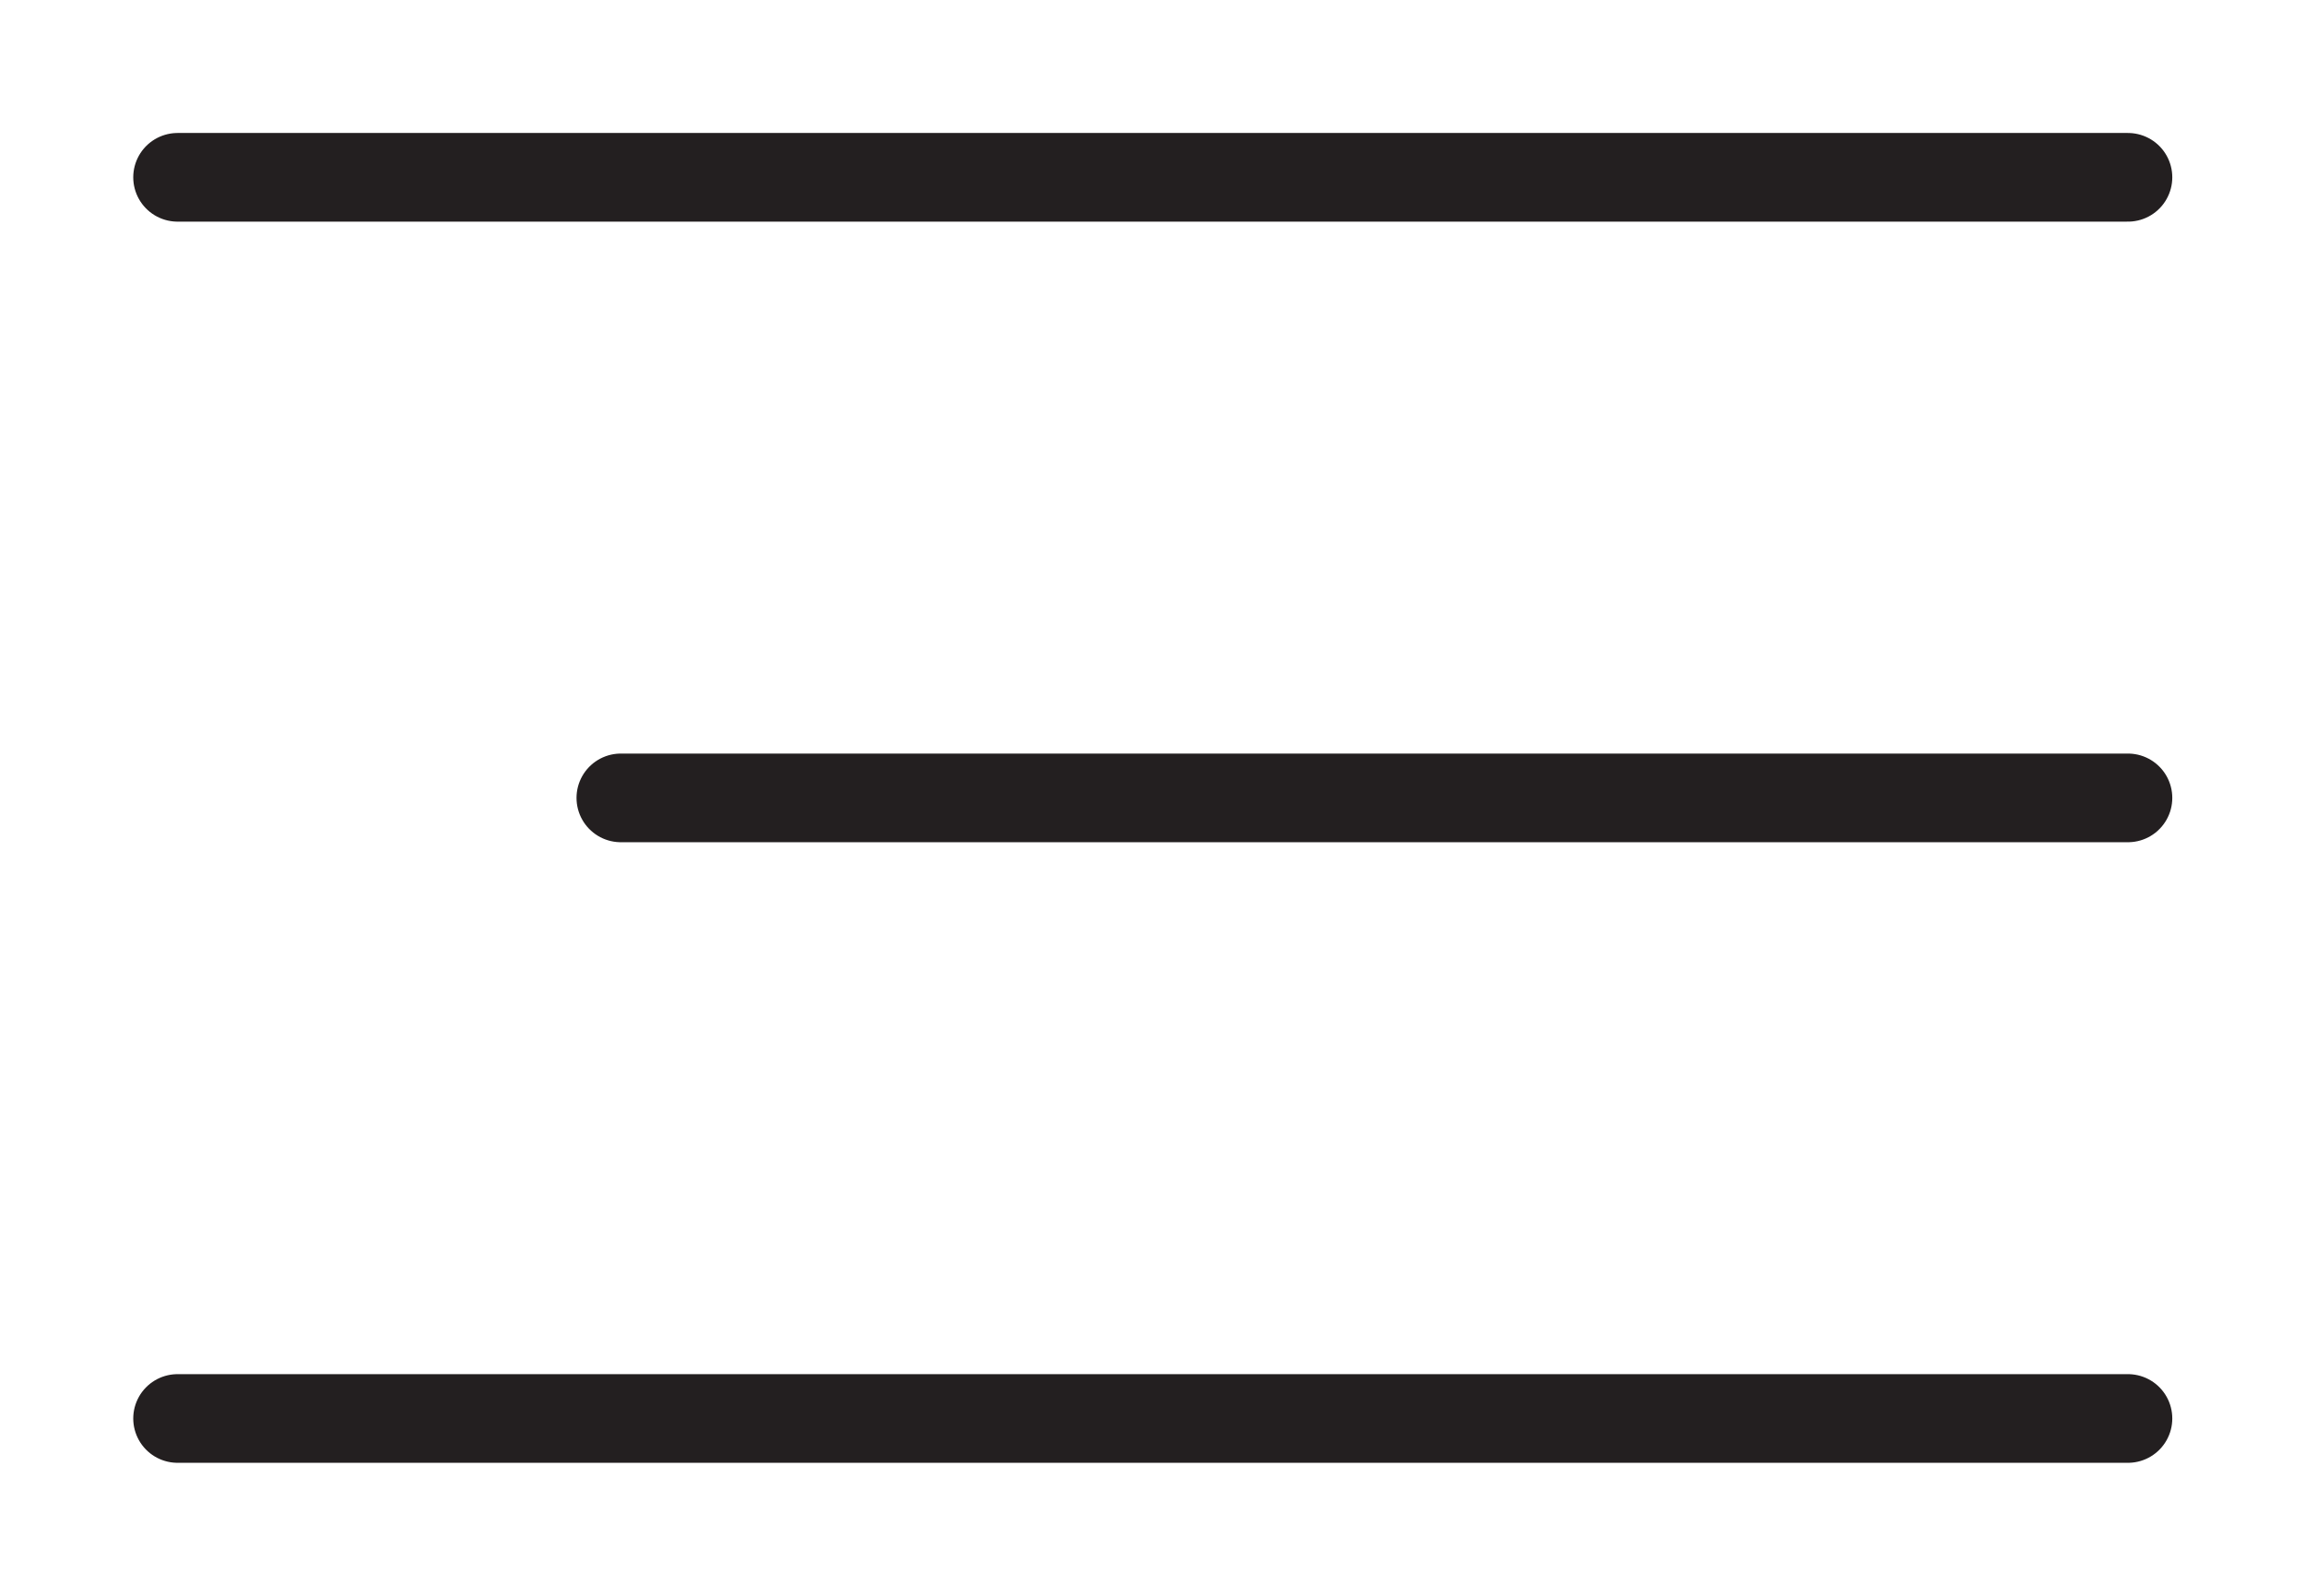
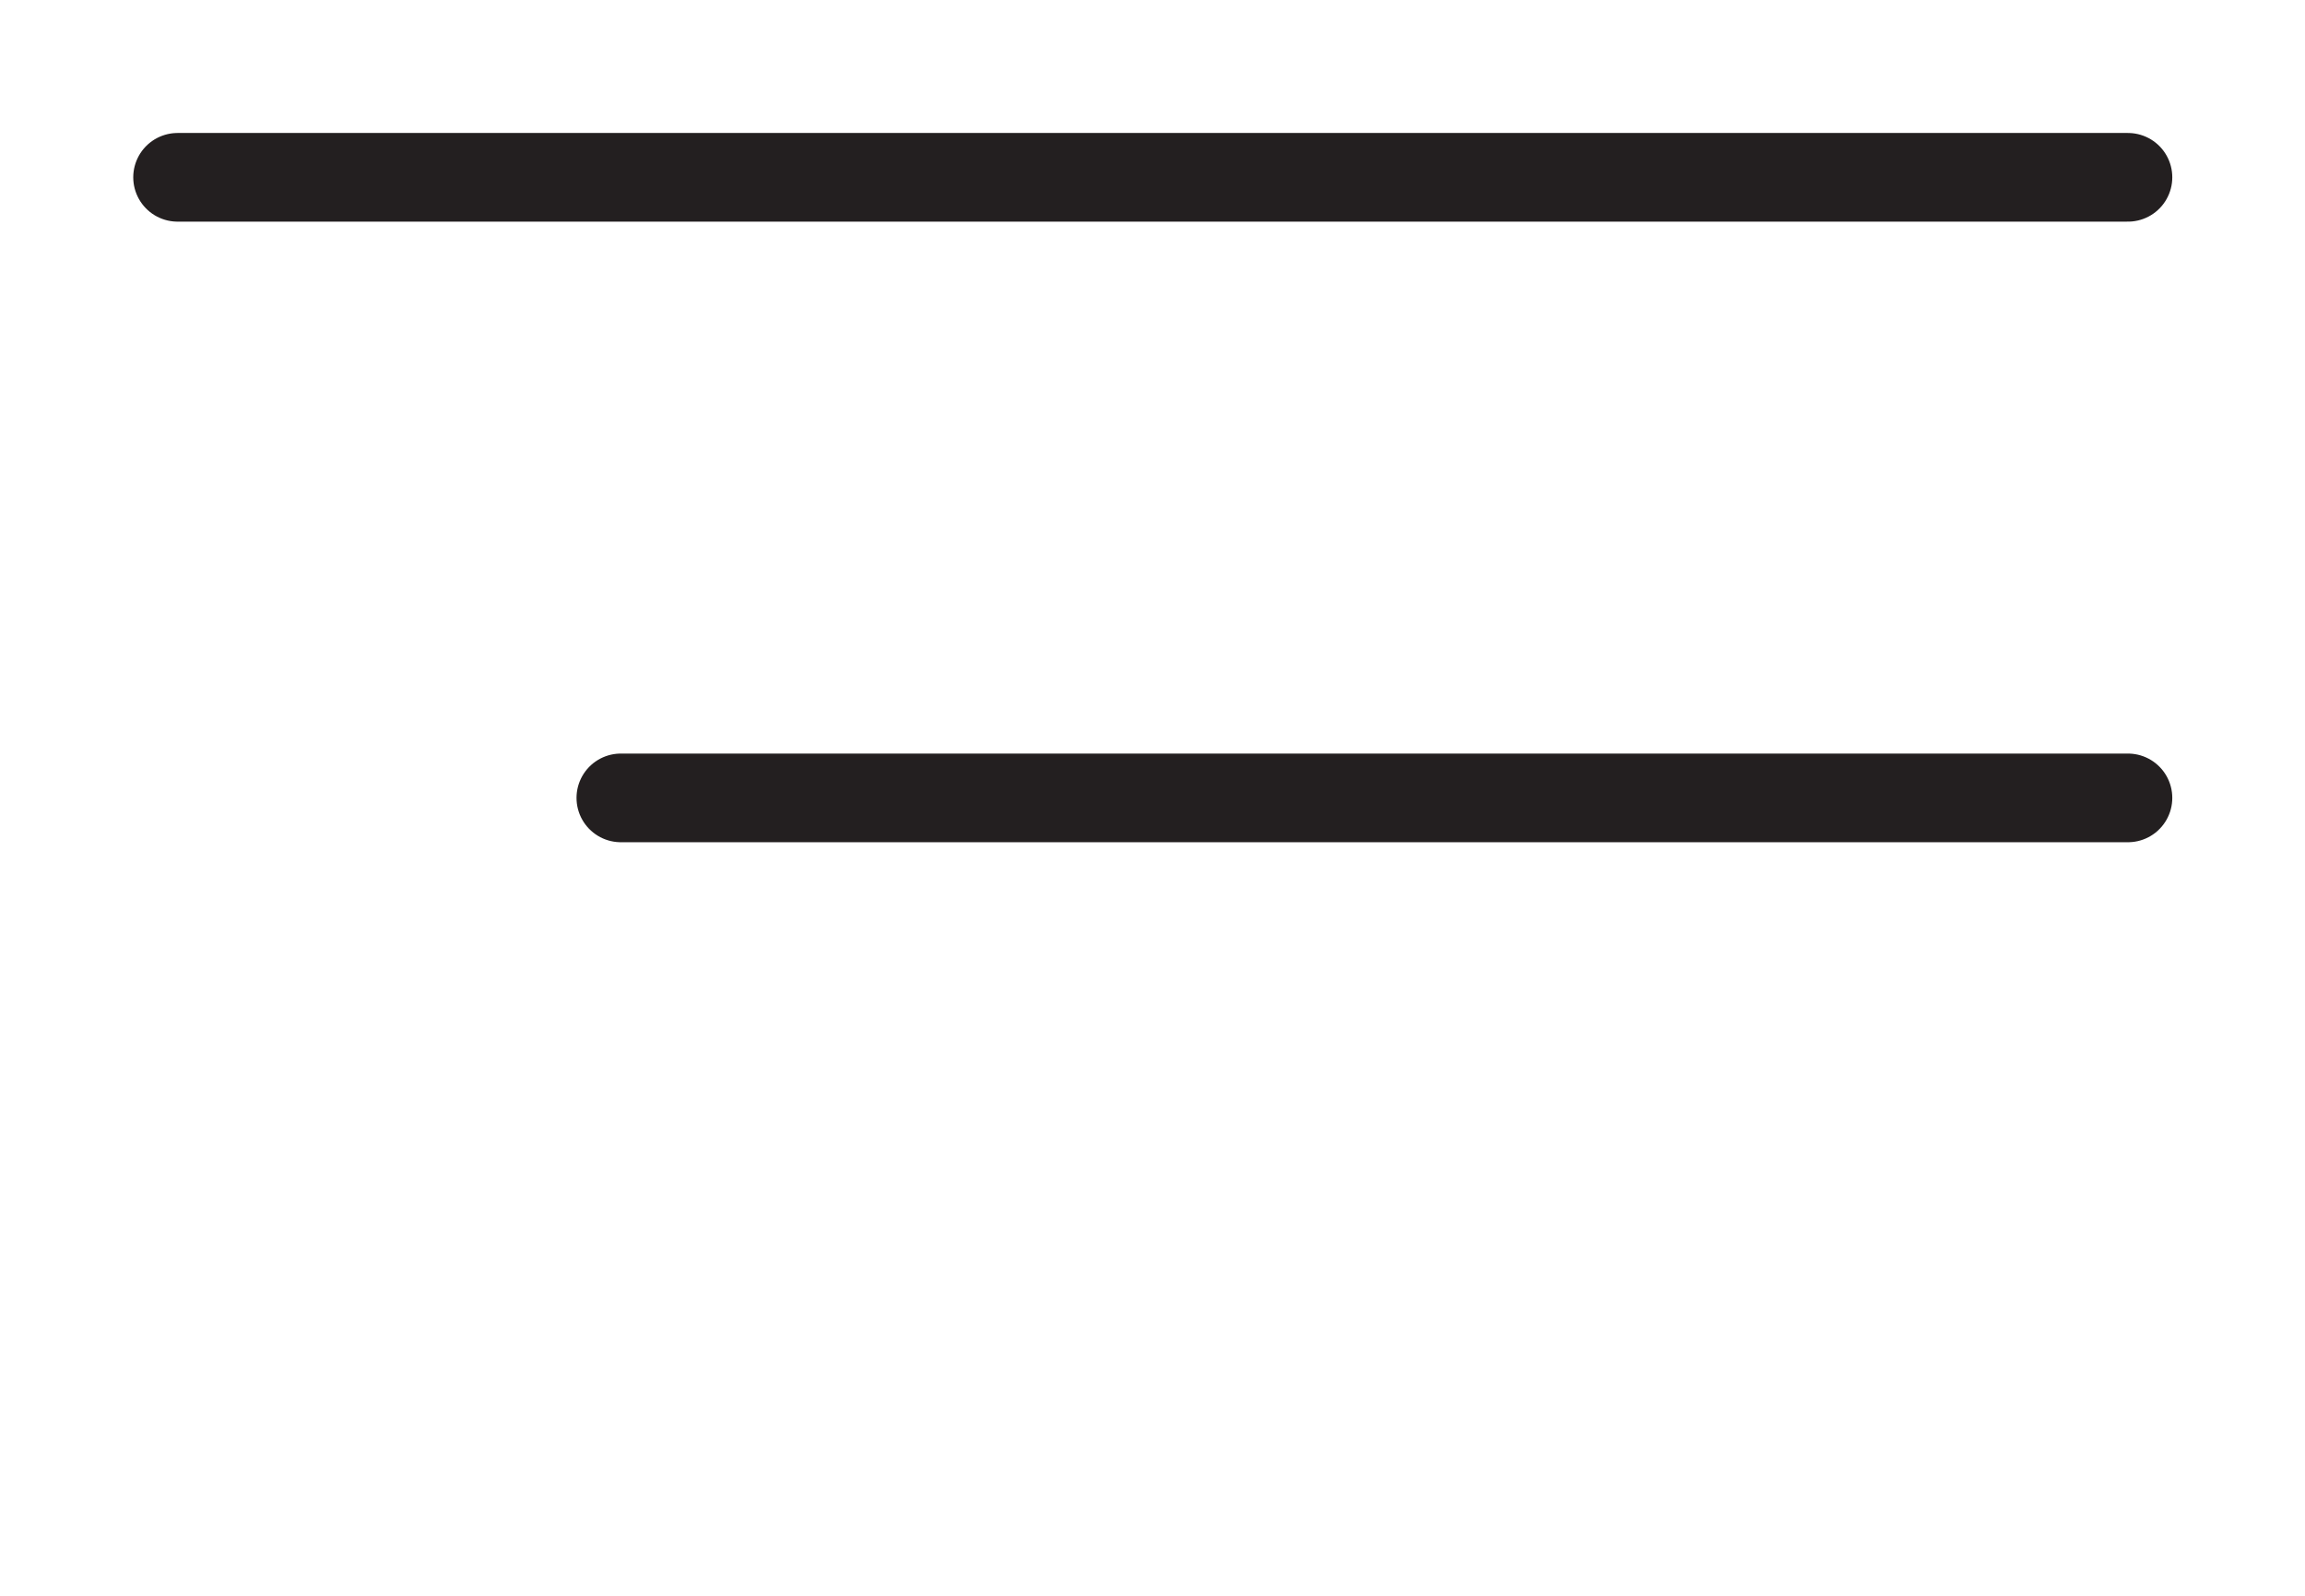
<svg xmlns="http://www.w3.org/2000/svg" width="26" height="18" viewBox="0 0 26 18" fill="none">
  <path d="M2.003 2H24.003" stroke="#231F20" strokeWidth="2.5" stroke-linecap="round" />
  <path d="M7.003 9L24.003 9" stroke="#231F20" strokeWidth="2.5" stroke-linecap="round" />
-   <path d="M2.003 16H24.003" stroke="#231F20" strokeWidth="2.5" stroke-linecap="round" />
</svg>